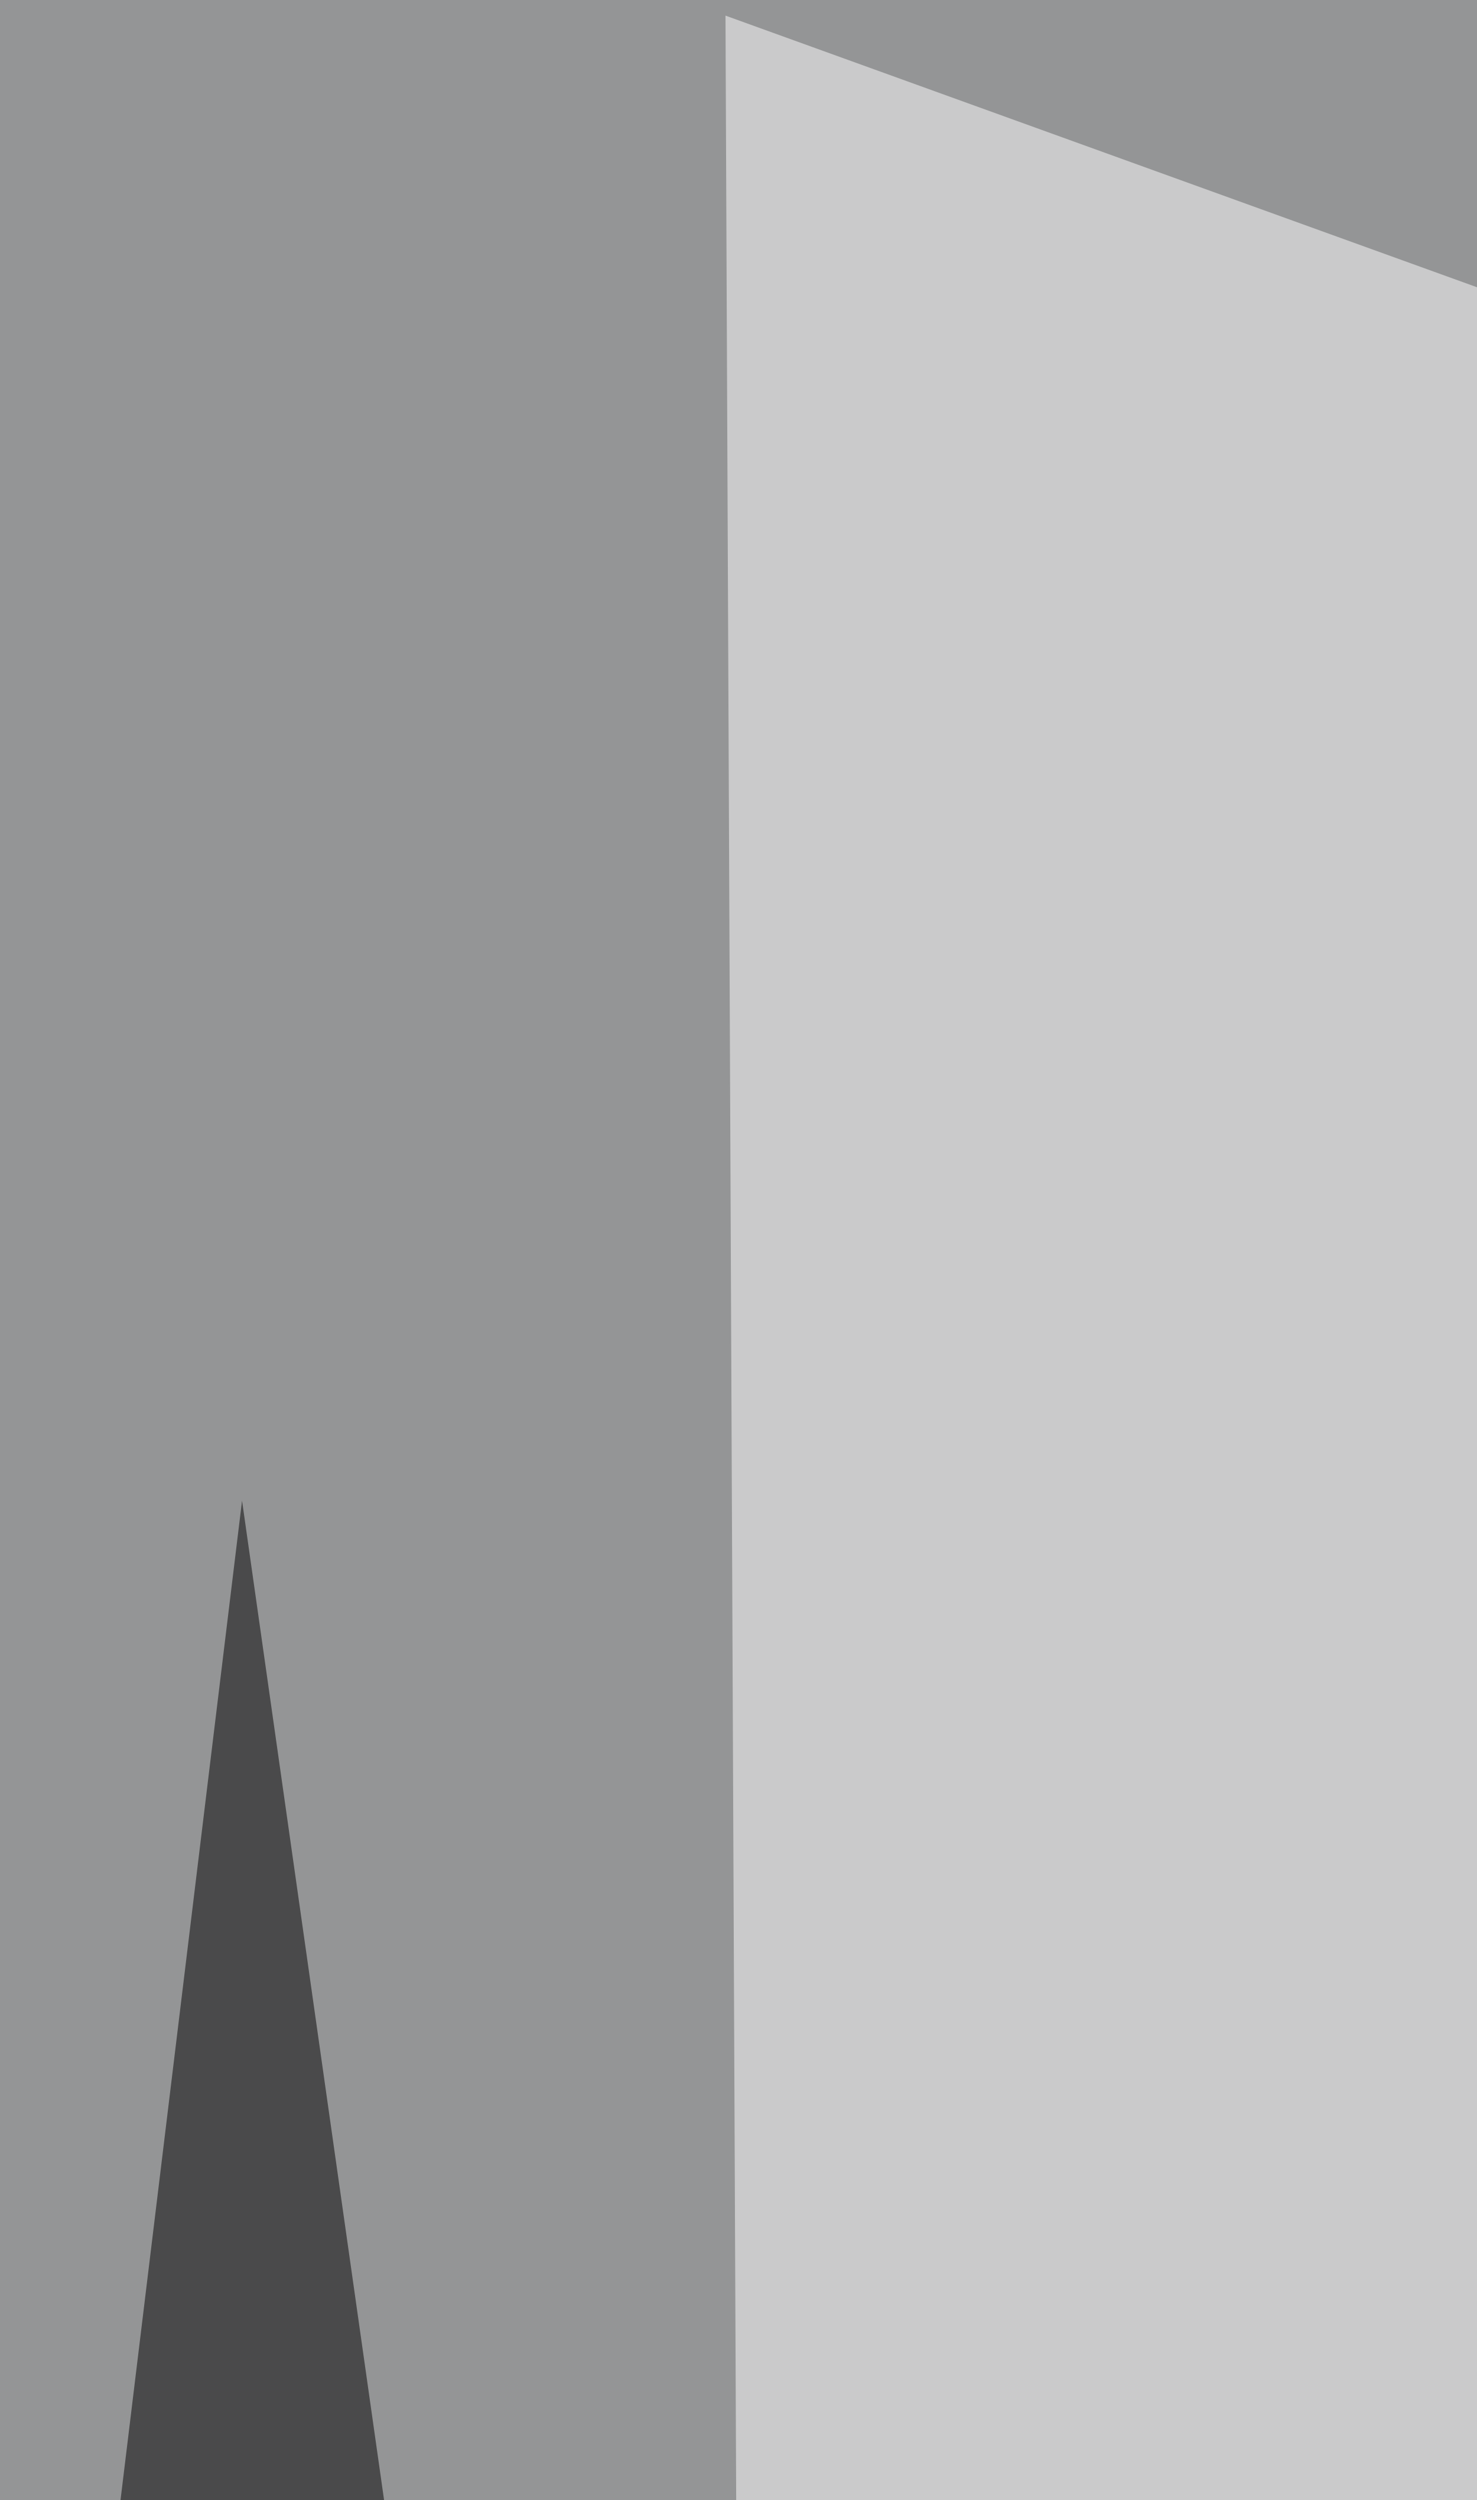
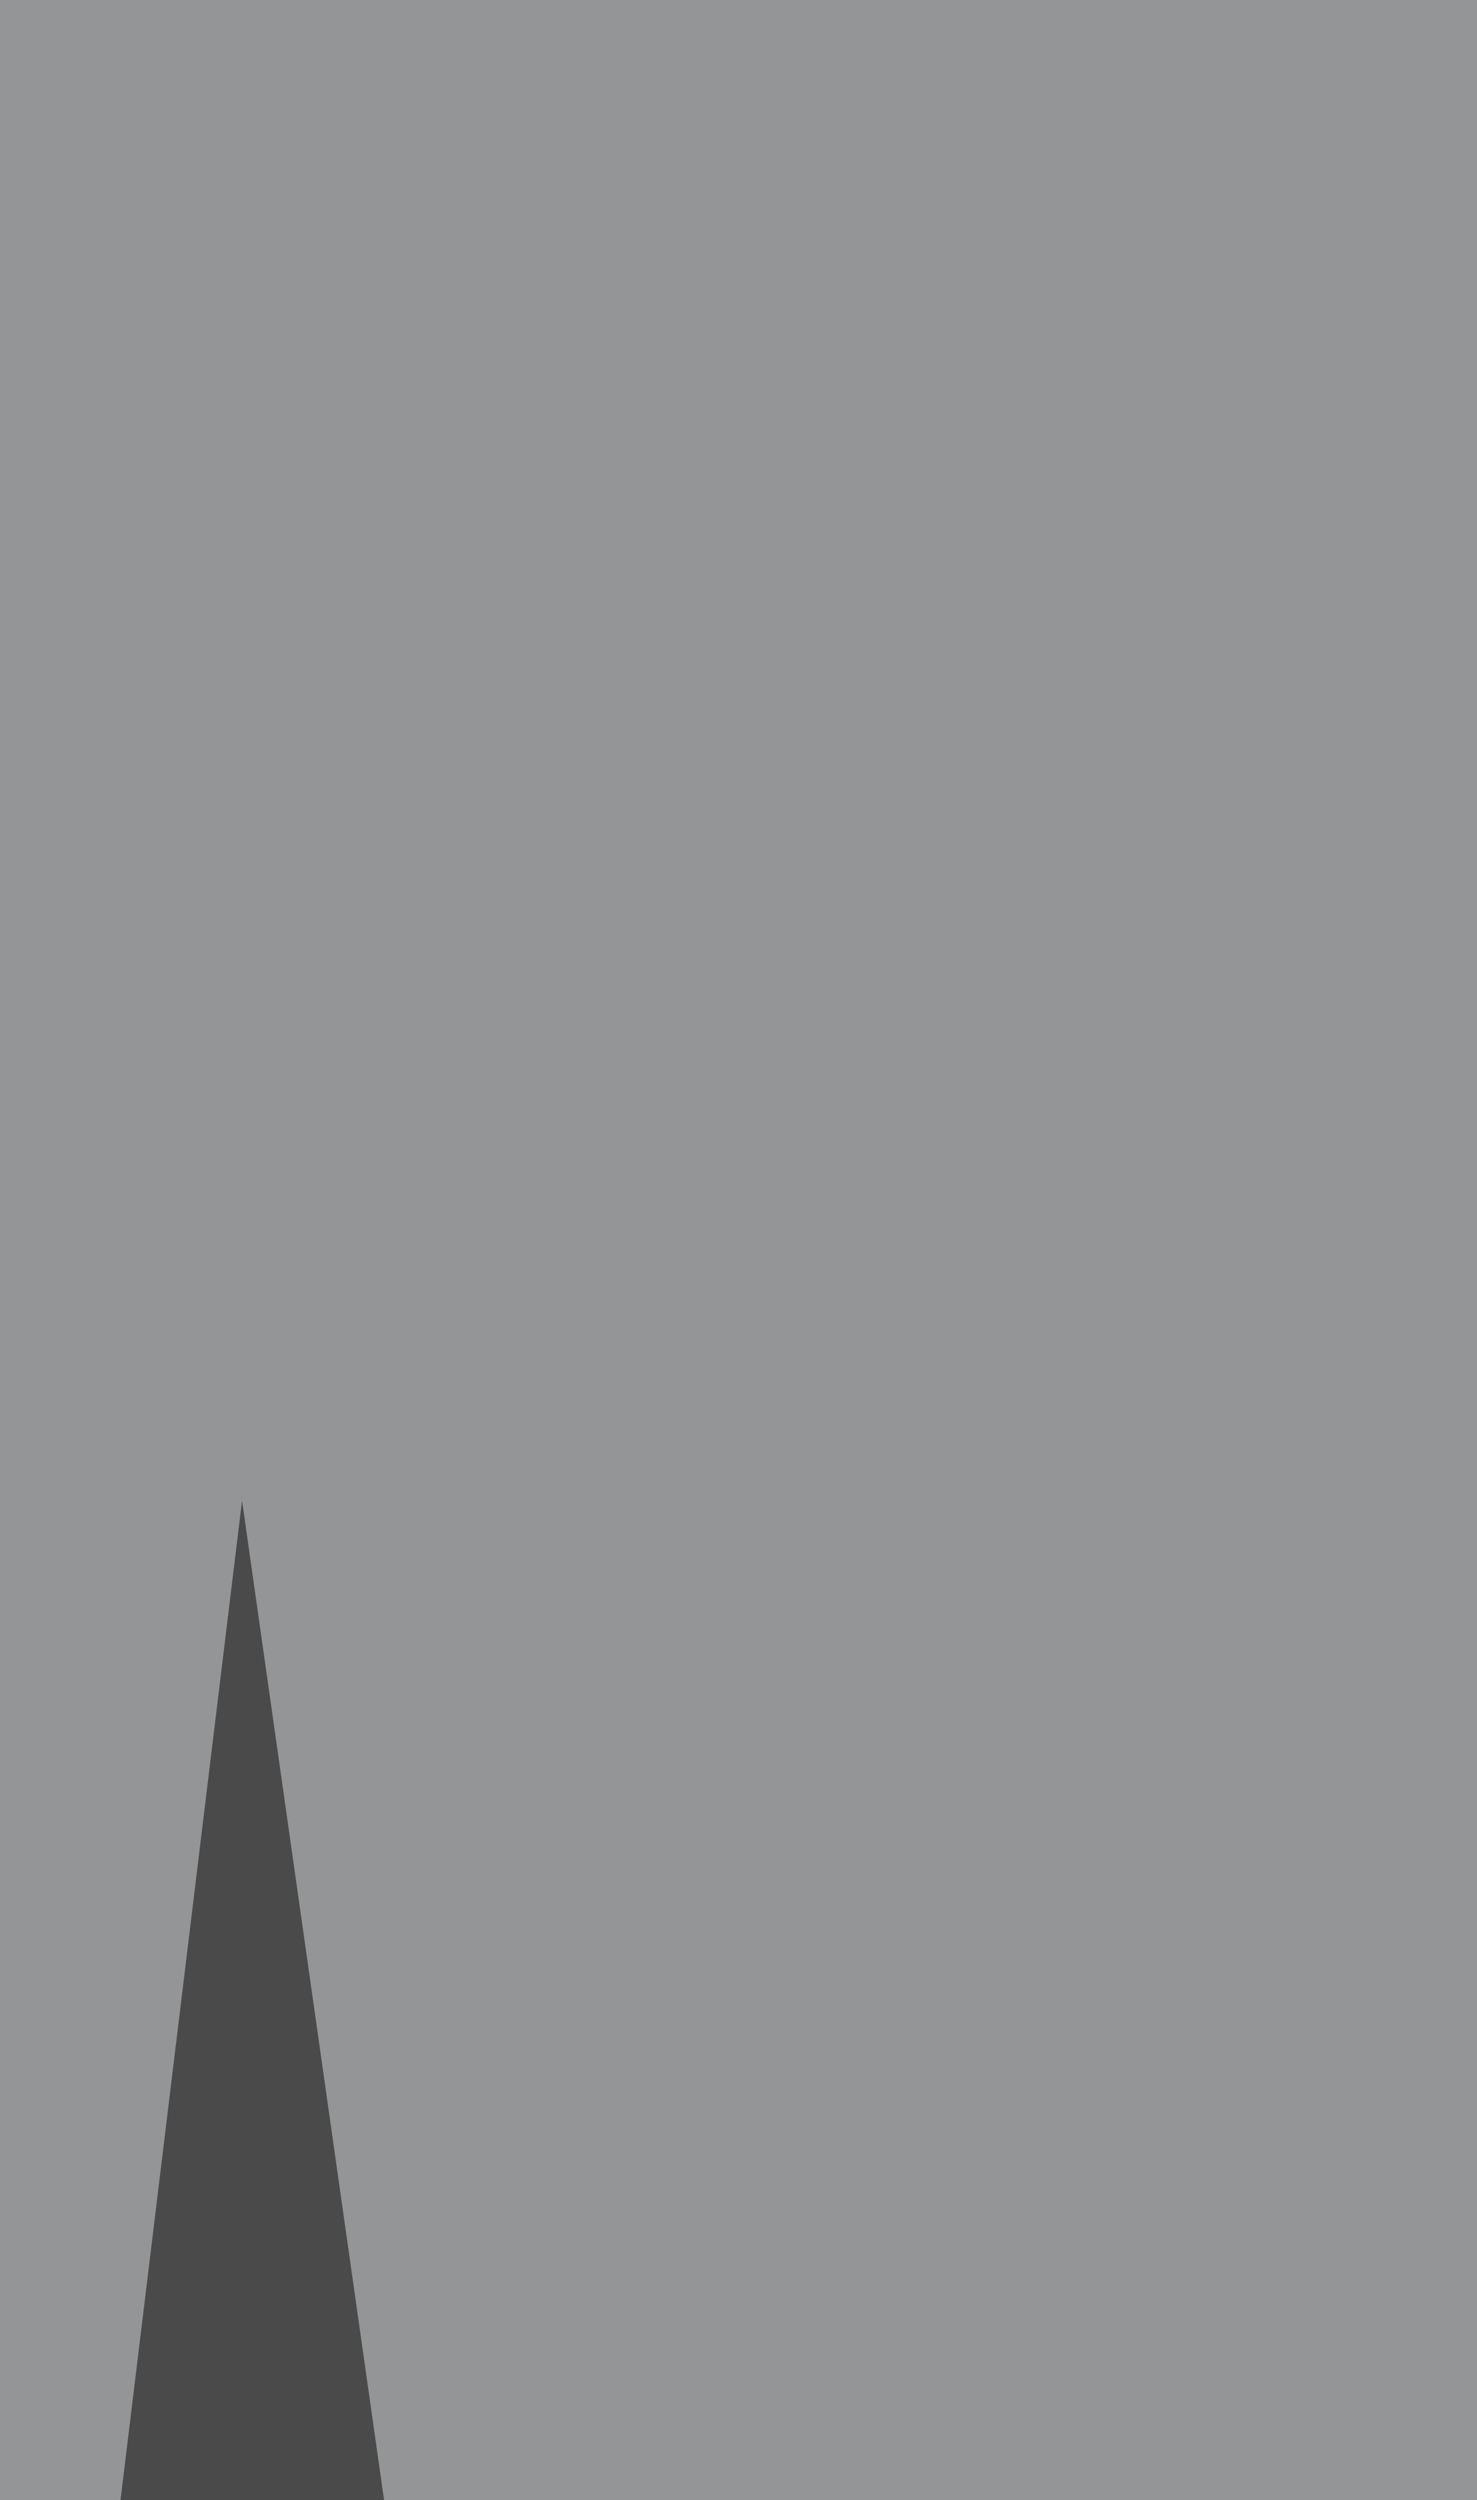
<svg xmlns="http://www.w3.org/2000/svg" width="227" height="384">
  <filter id="a">
    <feGaussianBlur stdDeviation="55" />
  </filter>
  <rect width="100%" height="100%" fill="#949596" />
  <g filter="url(#a)">
    <g fill-opacity=".5">
-       <path fill="#fff" d="M622.1 1127.7L592.4-76.8l-560.2 1160z" />
-       <path d="M721.2 22.3L483.3 1345.8l342-138.8z" />
-       <path fill="#fff" d="M646.9 195.8l-530.4 966.6-5-1160z" />
      <path d="M37.2 230.5l-114 936.9 272.6 178.4z" />
    </g>
  </g>
</svg>